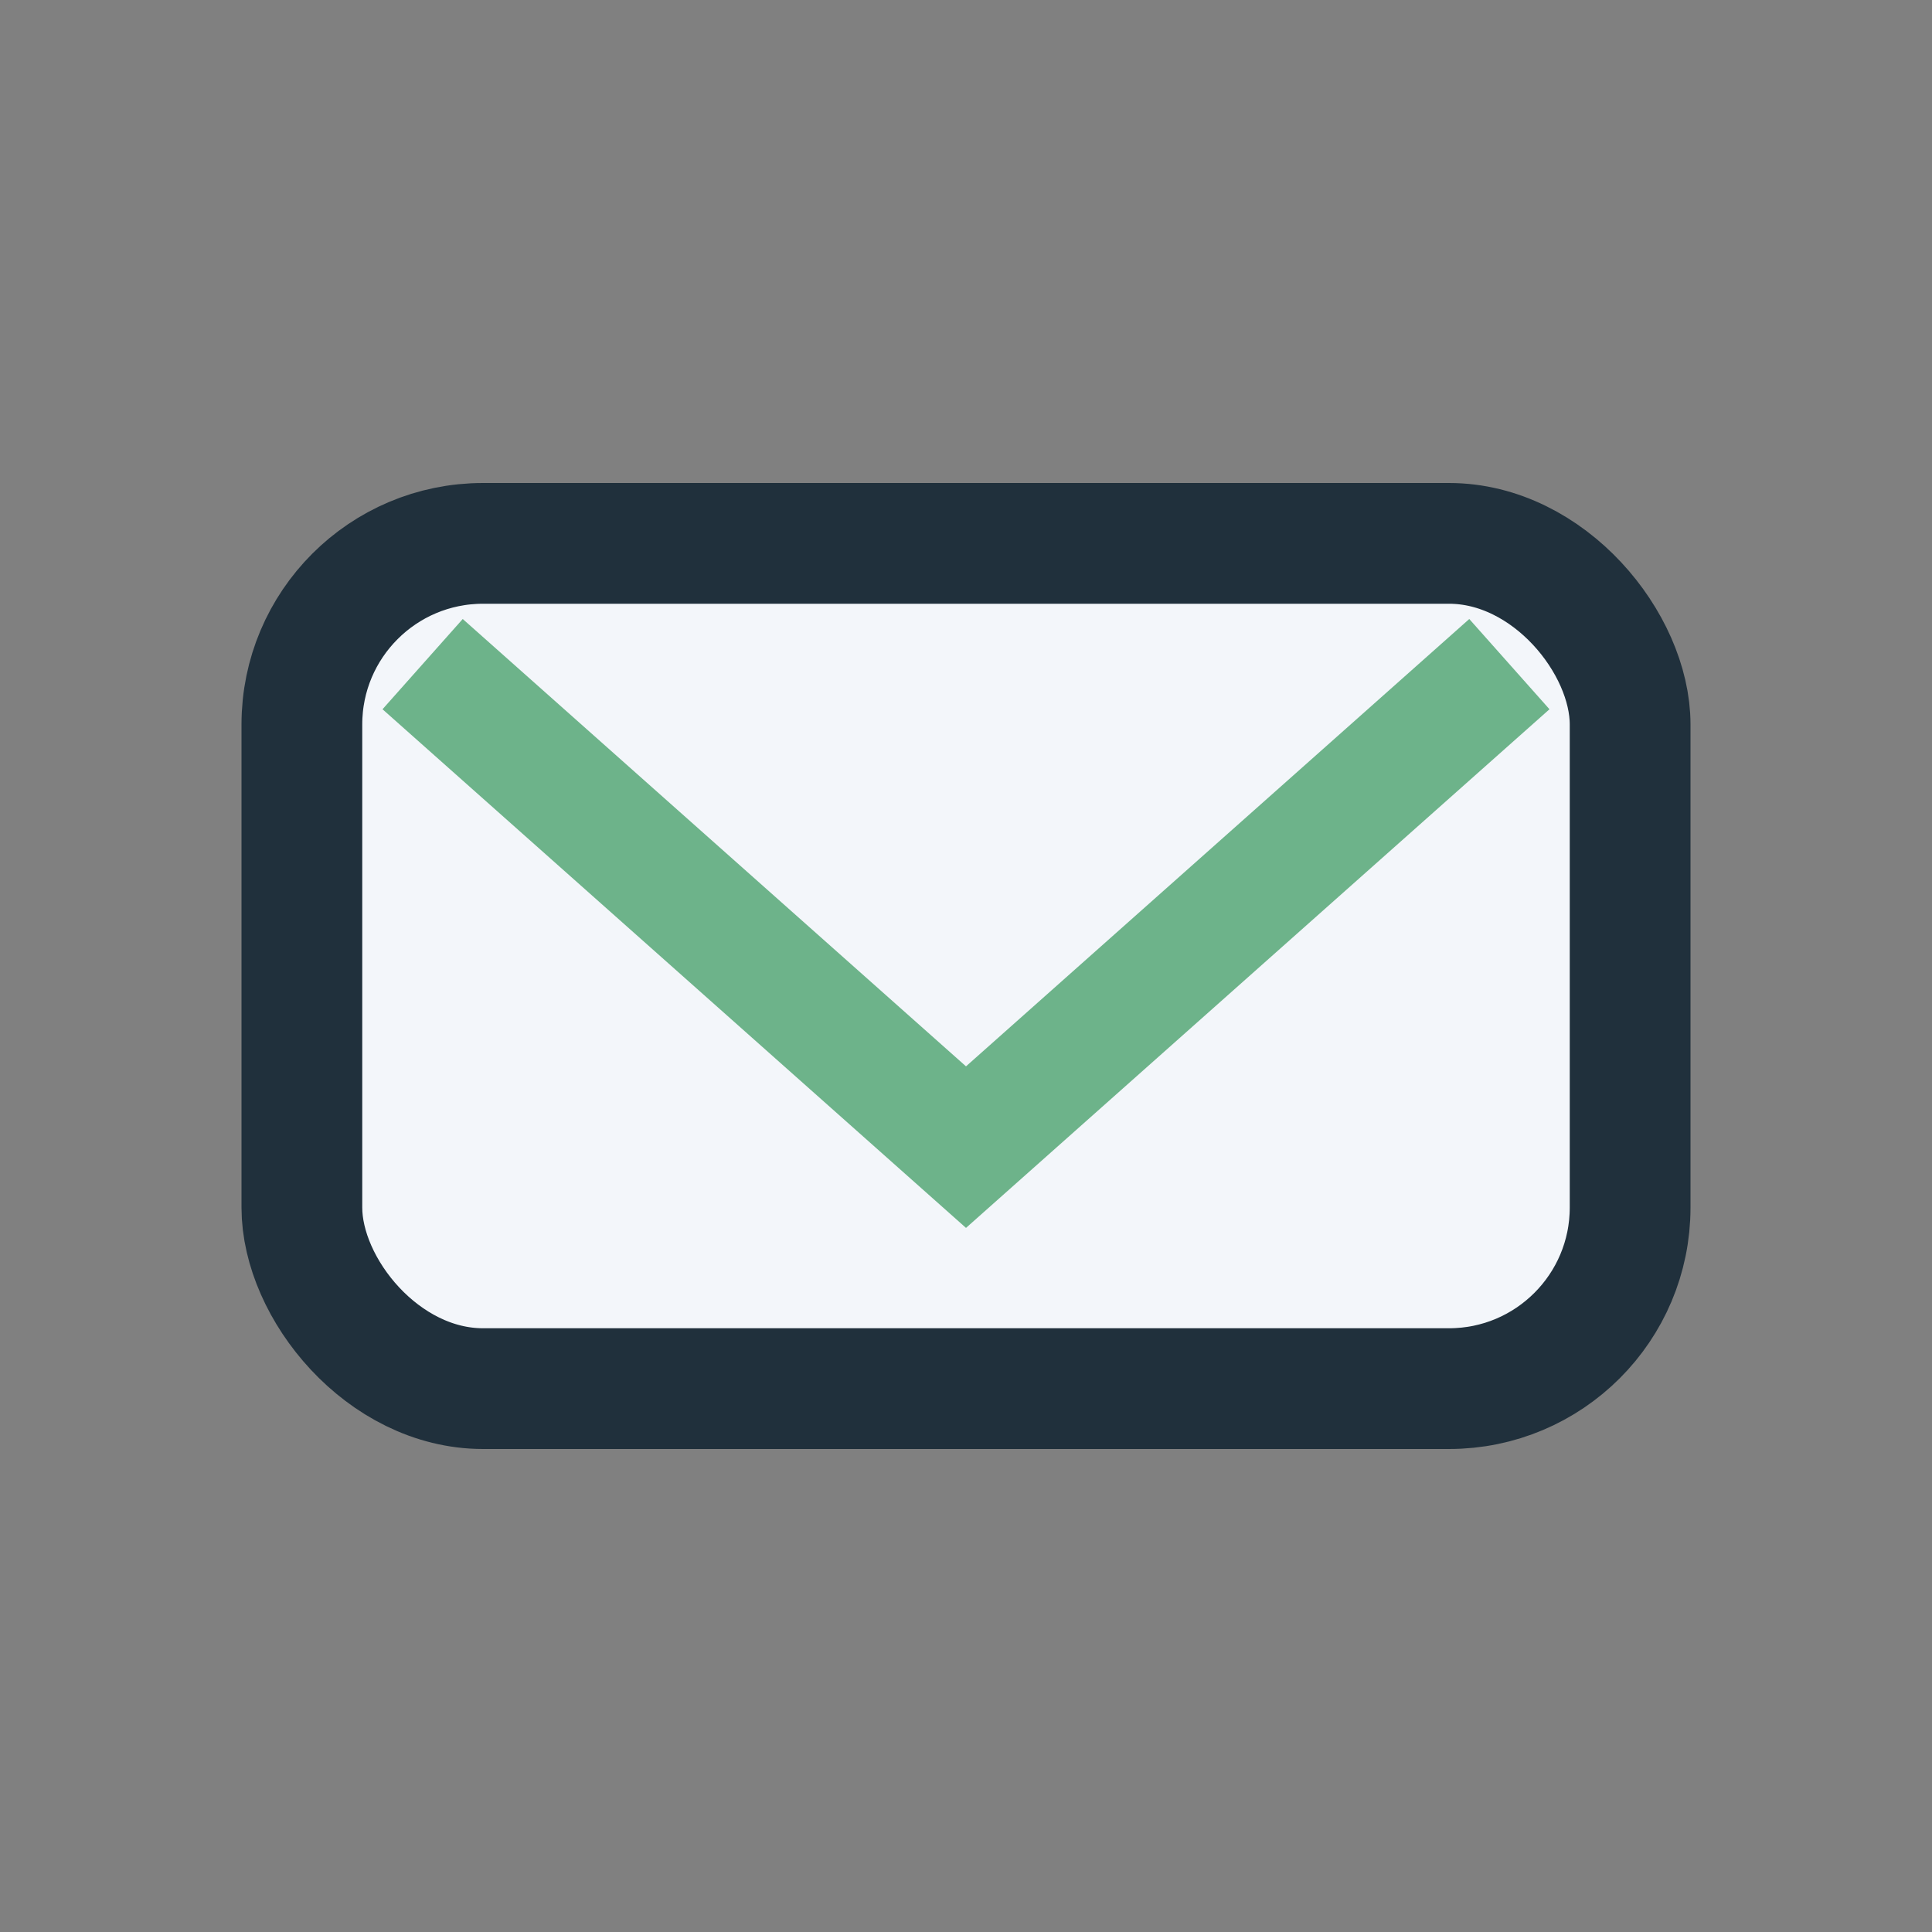
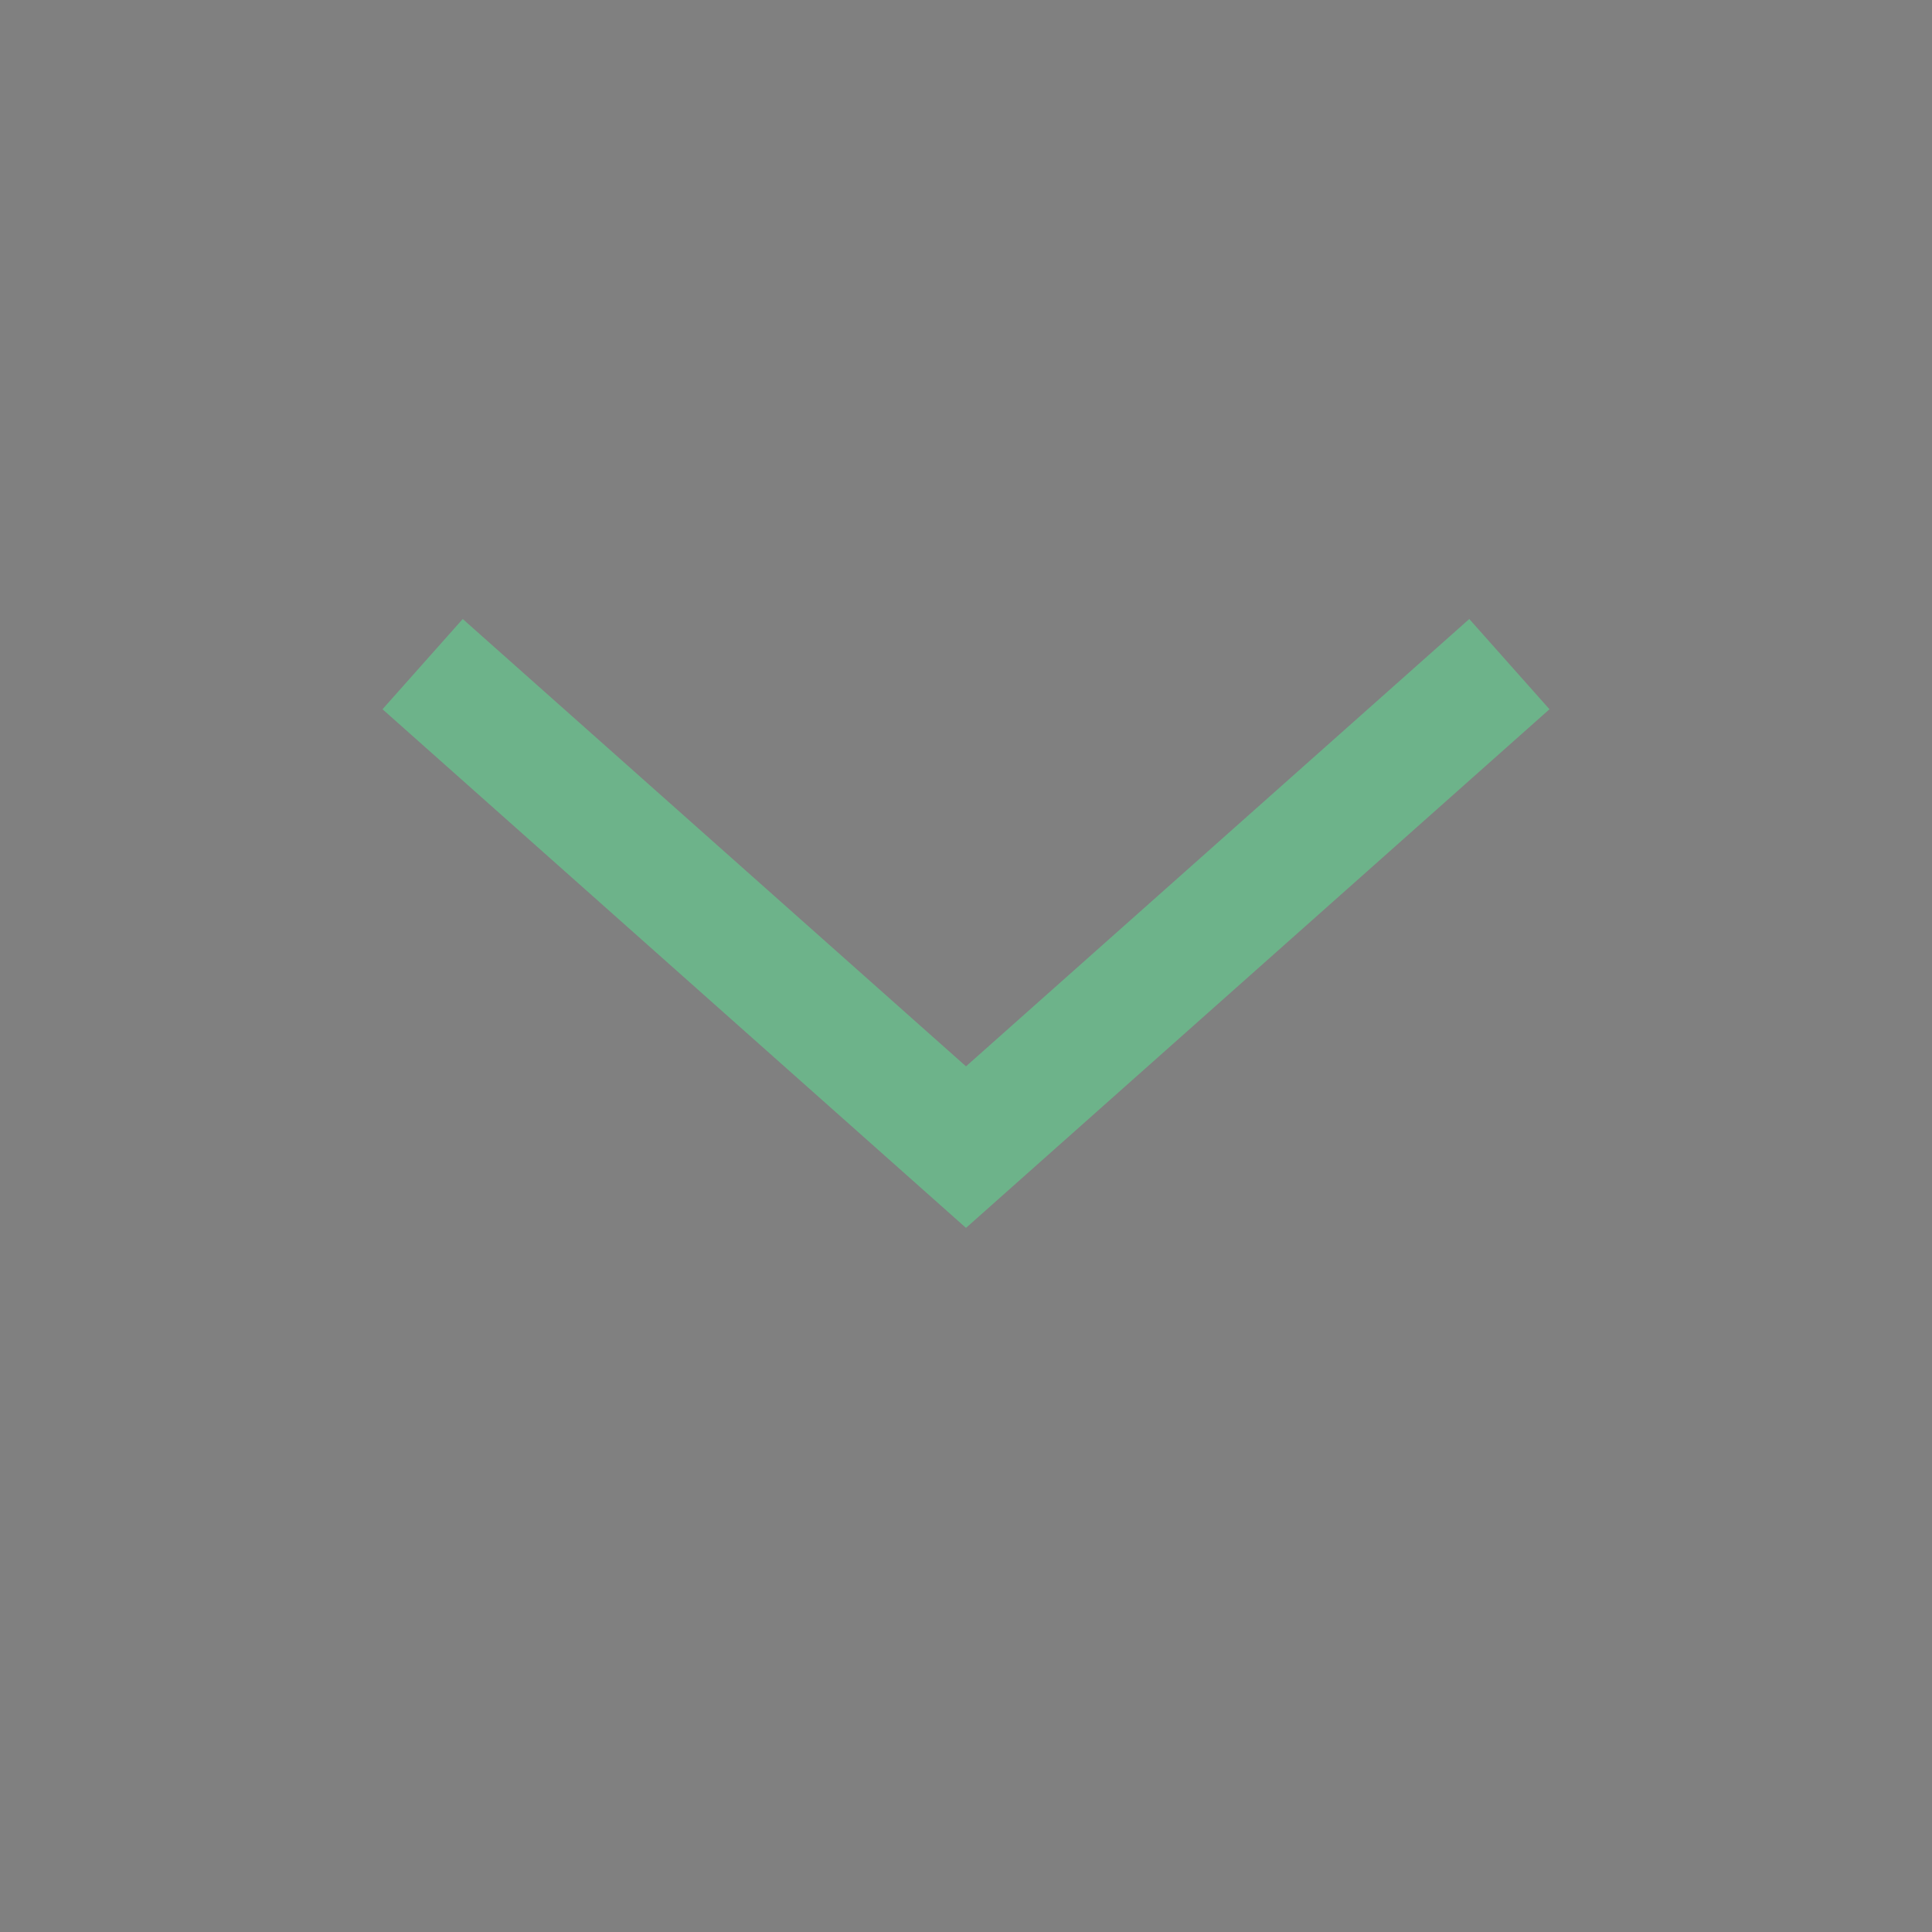
<svg xmlns="http://www.w3.org/2000/svg" width="32" height="32" viewBox="0 0 32 32">
  <rect x="0" y="0" width="32" height="32" fill="#808080" stroke="none" />
-   <rect x="5" y="9" width="22" height="14" rx="3" fill="#F3F6FA" stroke="#20303C" stroke-width="2" />
  <path d="M7 11l9 8 9-8" fill="none" stroke="#6DB38A" stroke-width="2" />
</svg>